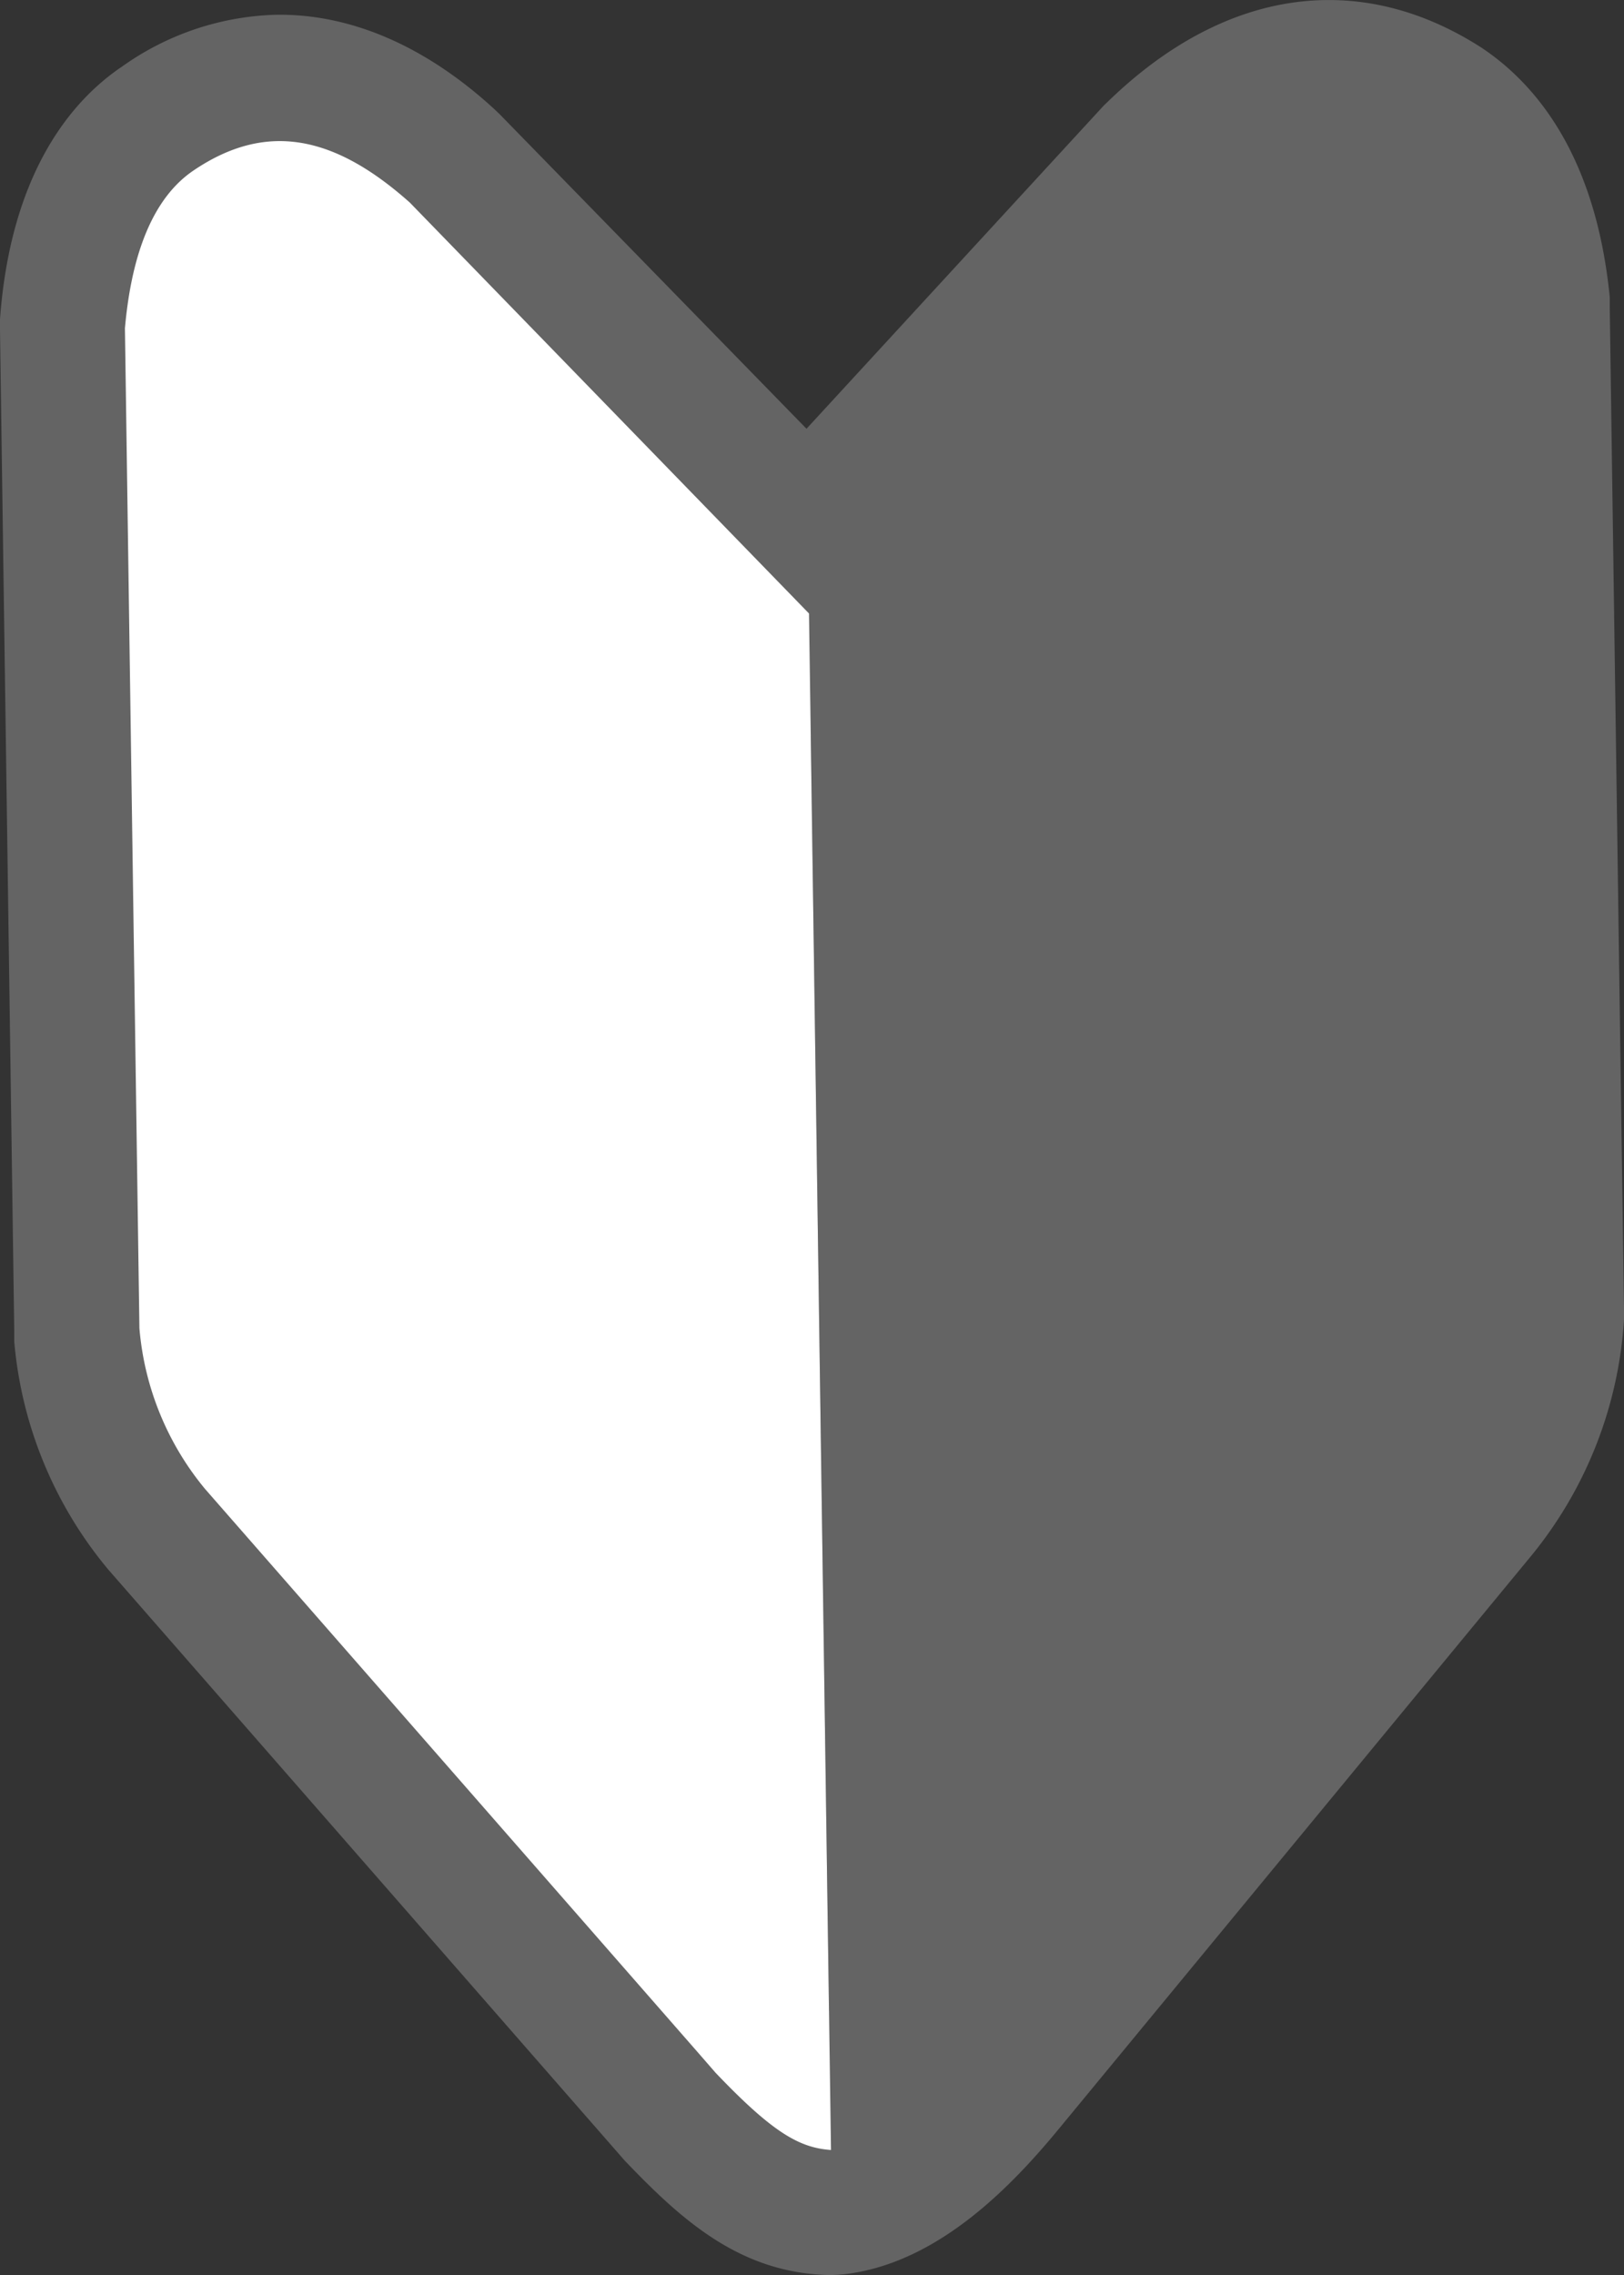
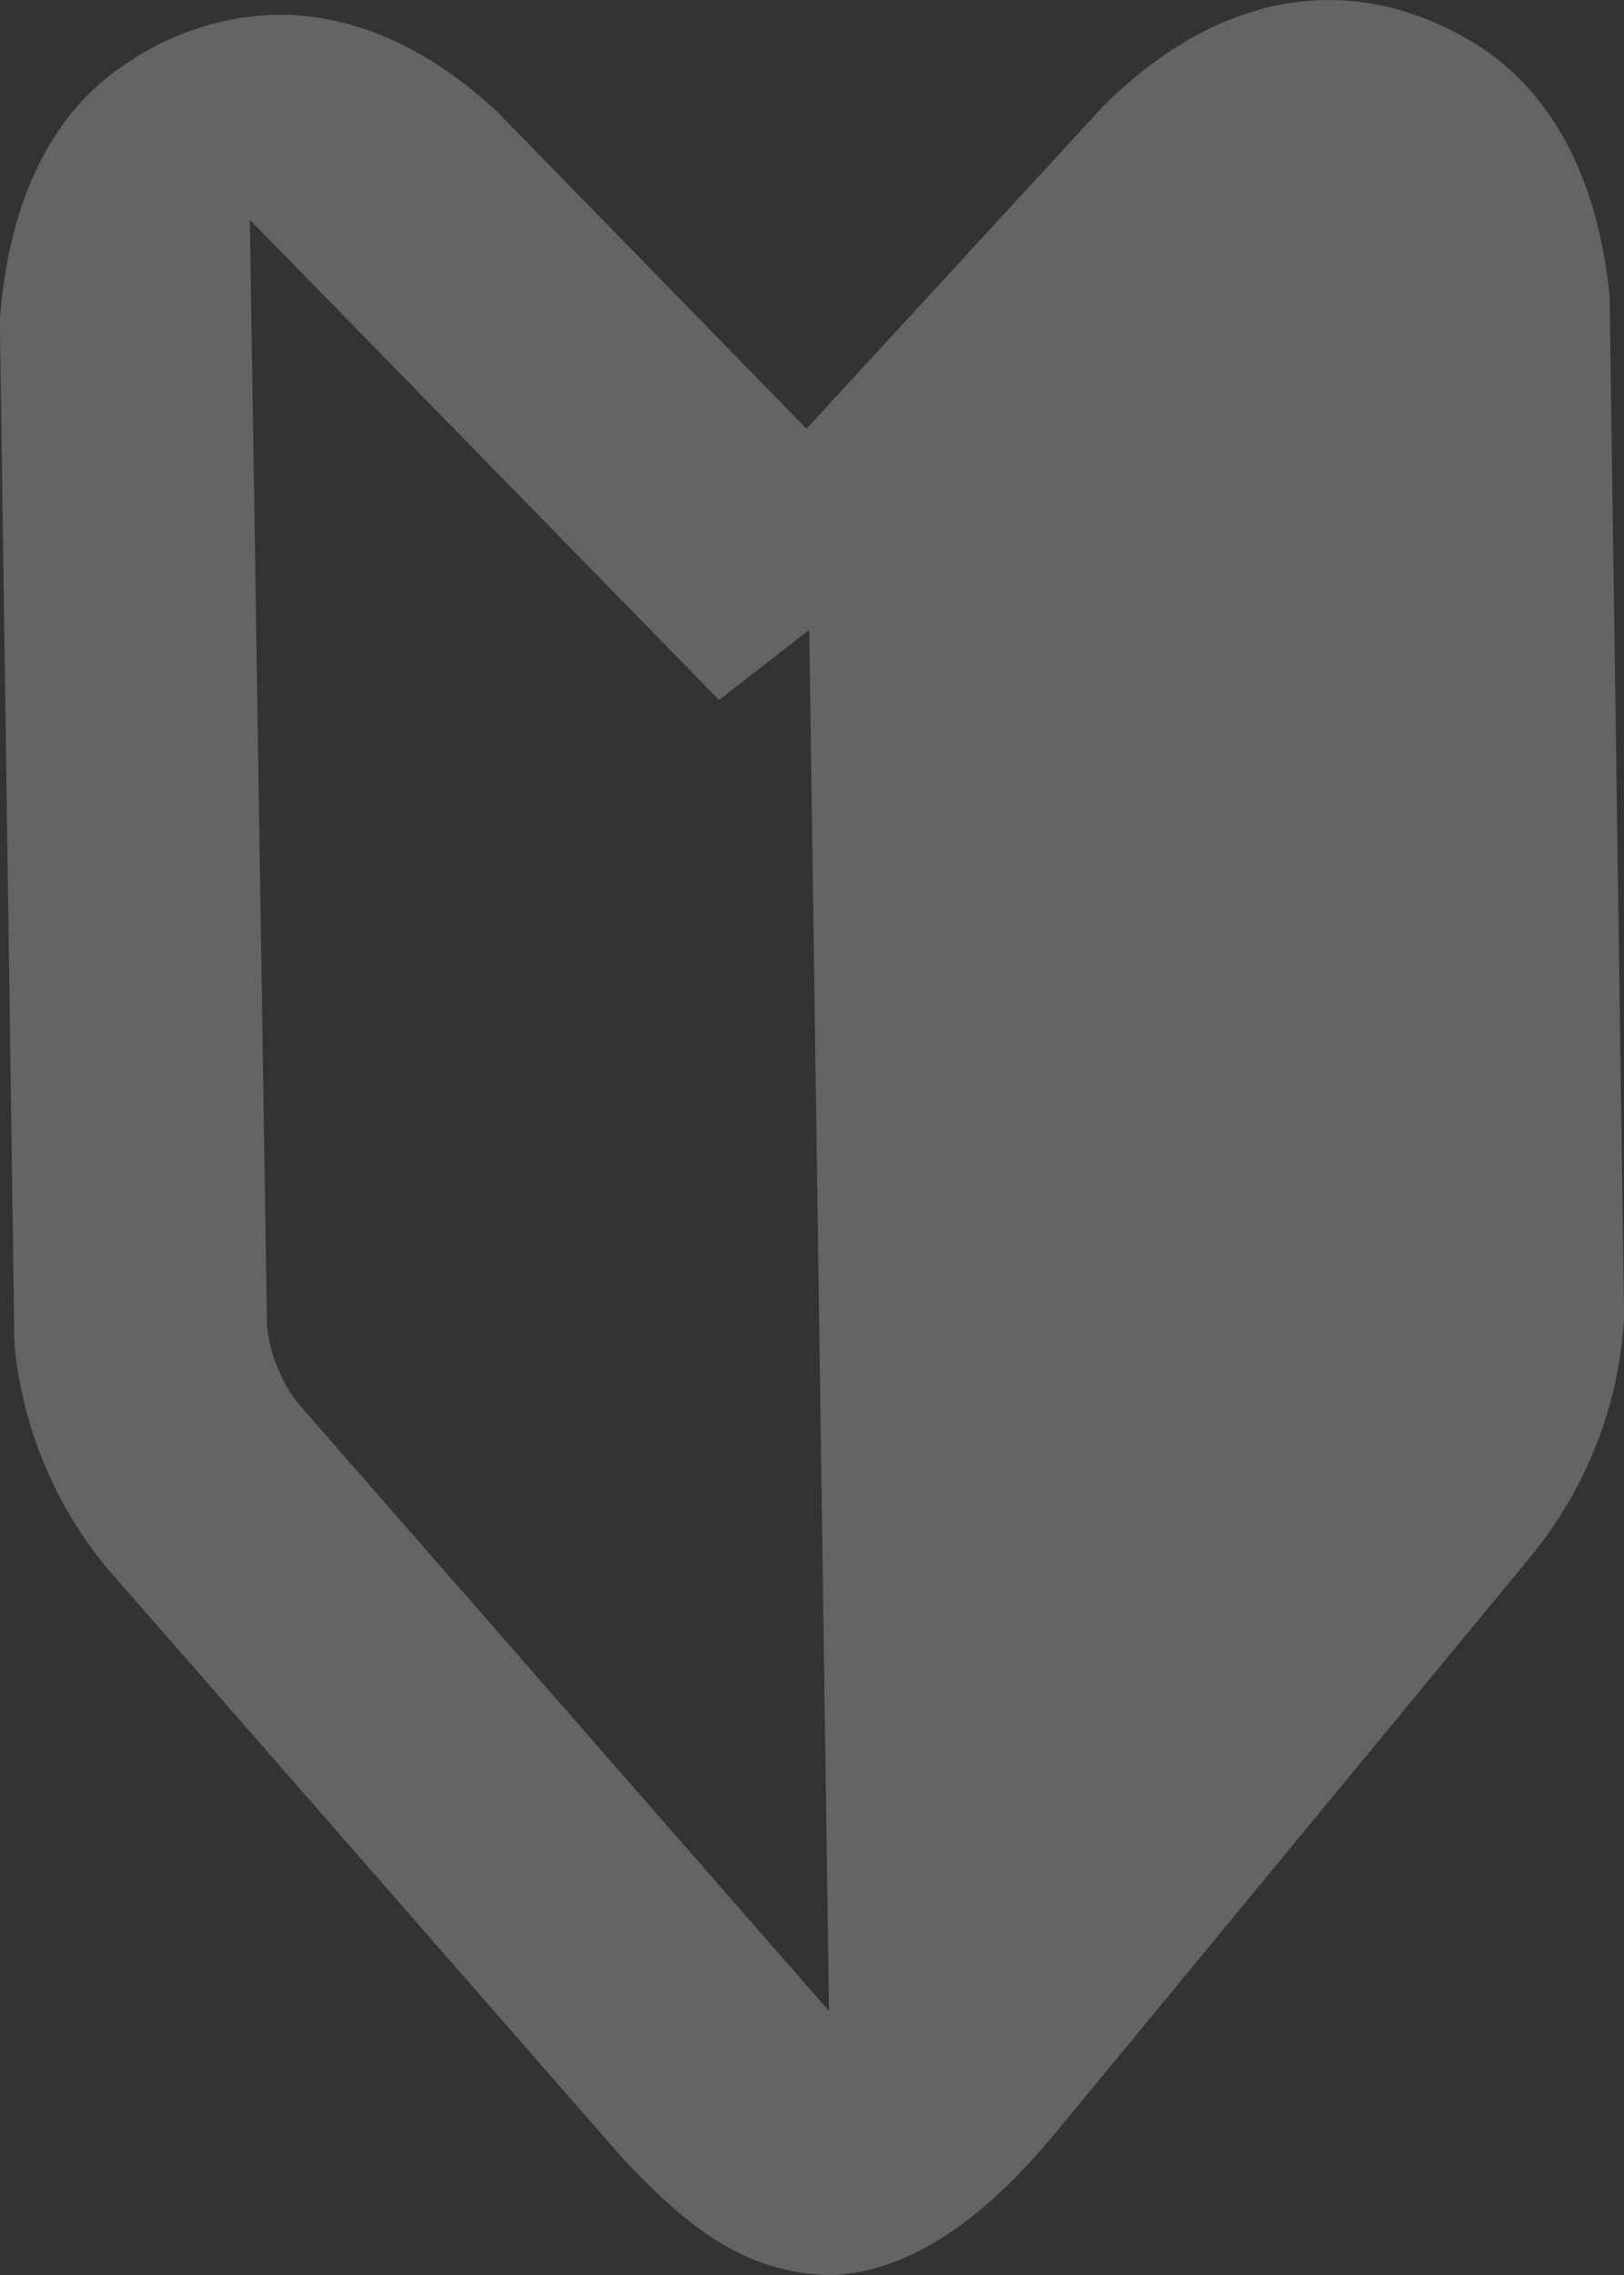
<svg xmlns="http://www.w3.org/2000/svg" viewBox="0 0 65 91">
  <rect x="0" y="0" width="65" height="91" fill="#333333" stroke="none" />
  <defs>
    <style>.cls-1,.cls-2{fill:#646464;}.cls-2,.cls-3{fill-rule:evenodd;}.cls-3{fill:#fff;}</style>
  </defs>
  <g id="レイヤー_2" data-name="レイヤー 2">
    <g id="文字">
-       <path class="cls-1" d="M42.4,85.13,61.33,62.18A16.53,16.53,0,0,0,65,52.78a3.54,3.54,0,0,0,0-.46l-.57-40,0-.43c-.58-5.88-3.13-8.66-5.16-10C54.44-1.2,49.09-.5,44.41,4l-.23.22L32.28,17.15,20,4.57l-.22-.21C17,1.81,14,.55,11.06.59A11.13,11.13,0,0,0,4.89,2.66C2.89,4,.43,6.88,0,12.77c0,.14,0,.28,0,.43l.57,40,0,.46a16.43,16.43,0,0,0,3.77,9.13L25,86.42c2.25,2.35,4.57,4.47,8.1,4.58h.22a5.69,5.69,0,0,0,.83-.08C37.74,90.34,40.58,87.34,42.4,85.13Zm-9.22-4.69L11.89,56.09A6.27,6.27,0,0,1,10.68,53l0-.33L10,8.79,28.78,28a5.2,5.2,0,0,0,7.31-.11L54.28,8.16l.61,44.23a6.37,6.37,0,0,1-1.25,3.26Z" />
+       <path class="cls-1" d="M42.4,85.13,61.33,62.18A16.53,16.53,0,0,0,65,52.78a3.54,3.54,0,0,0,0-.46l-.57-40,0-.43c-.58-5.88-3.13-8.66-5.16-10C54.44-1.2,49.09-.5,44.41,4l-.23.22L32.28,17.15,20,4.57l-.22-.21C17,1.81,14,.55,11.06.59A11.13,11.13,0,0,0,4.89,2.66C2.89,4,.43,6.88,0,12.77c0,.14,0,.28,0,.43l.57,40,0,.46a16.43,16.43,0,0,0,3.77,9.13L25,86.42c2.25,2.35,4.57,4.47,8.1,4.58h.22a5.69,5.69,0,0,0,.83-.08C37.74,90.34,40.58,87.34,42.4,85.13Zm-9.22-4.69L11.89,56.09A6.27,6.27,0,0,1,10.68,53l0-.33L10,8.79,28.78,28L54.28,8.16l.61,44.23a6.37,6.37,0,0,1-1.25,3.26Z" />
      <path class="cls-2" d="M56.52,6.13c-3-1.92-5.75-1.24-8.63,1.52L32.38,24.49l.88,61.45c1-.1,2.63-.85,5.25-4l19-23.07A11.57,11.57,0,0,0,60,52.39l-.58-40C59.16,10.11,58.47,7.38,56.52,6.13Z" />
-       <path class="cls-3" d="M33.26,86l-.88-61.46L16.4,8.1c-3-2.67-5.73-3.27-8.67-1.27C5.81,8.14,5.2,10.89,5,13.13l.58,40A11.59,11.59,0,0,0,8.2,59.55L27.9,82.06l.74.85C30.94,85.32,32,85.91,33.26,86Z" />
    </g>
  </g>
</svg>